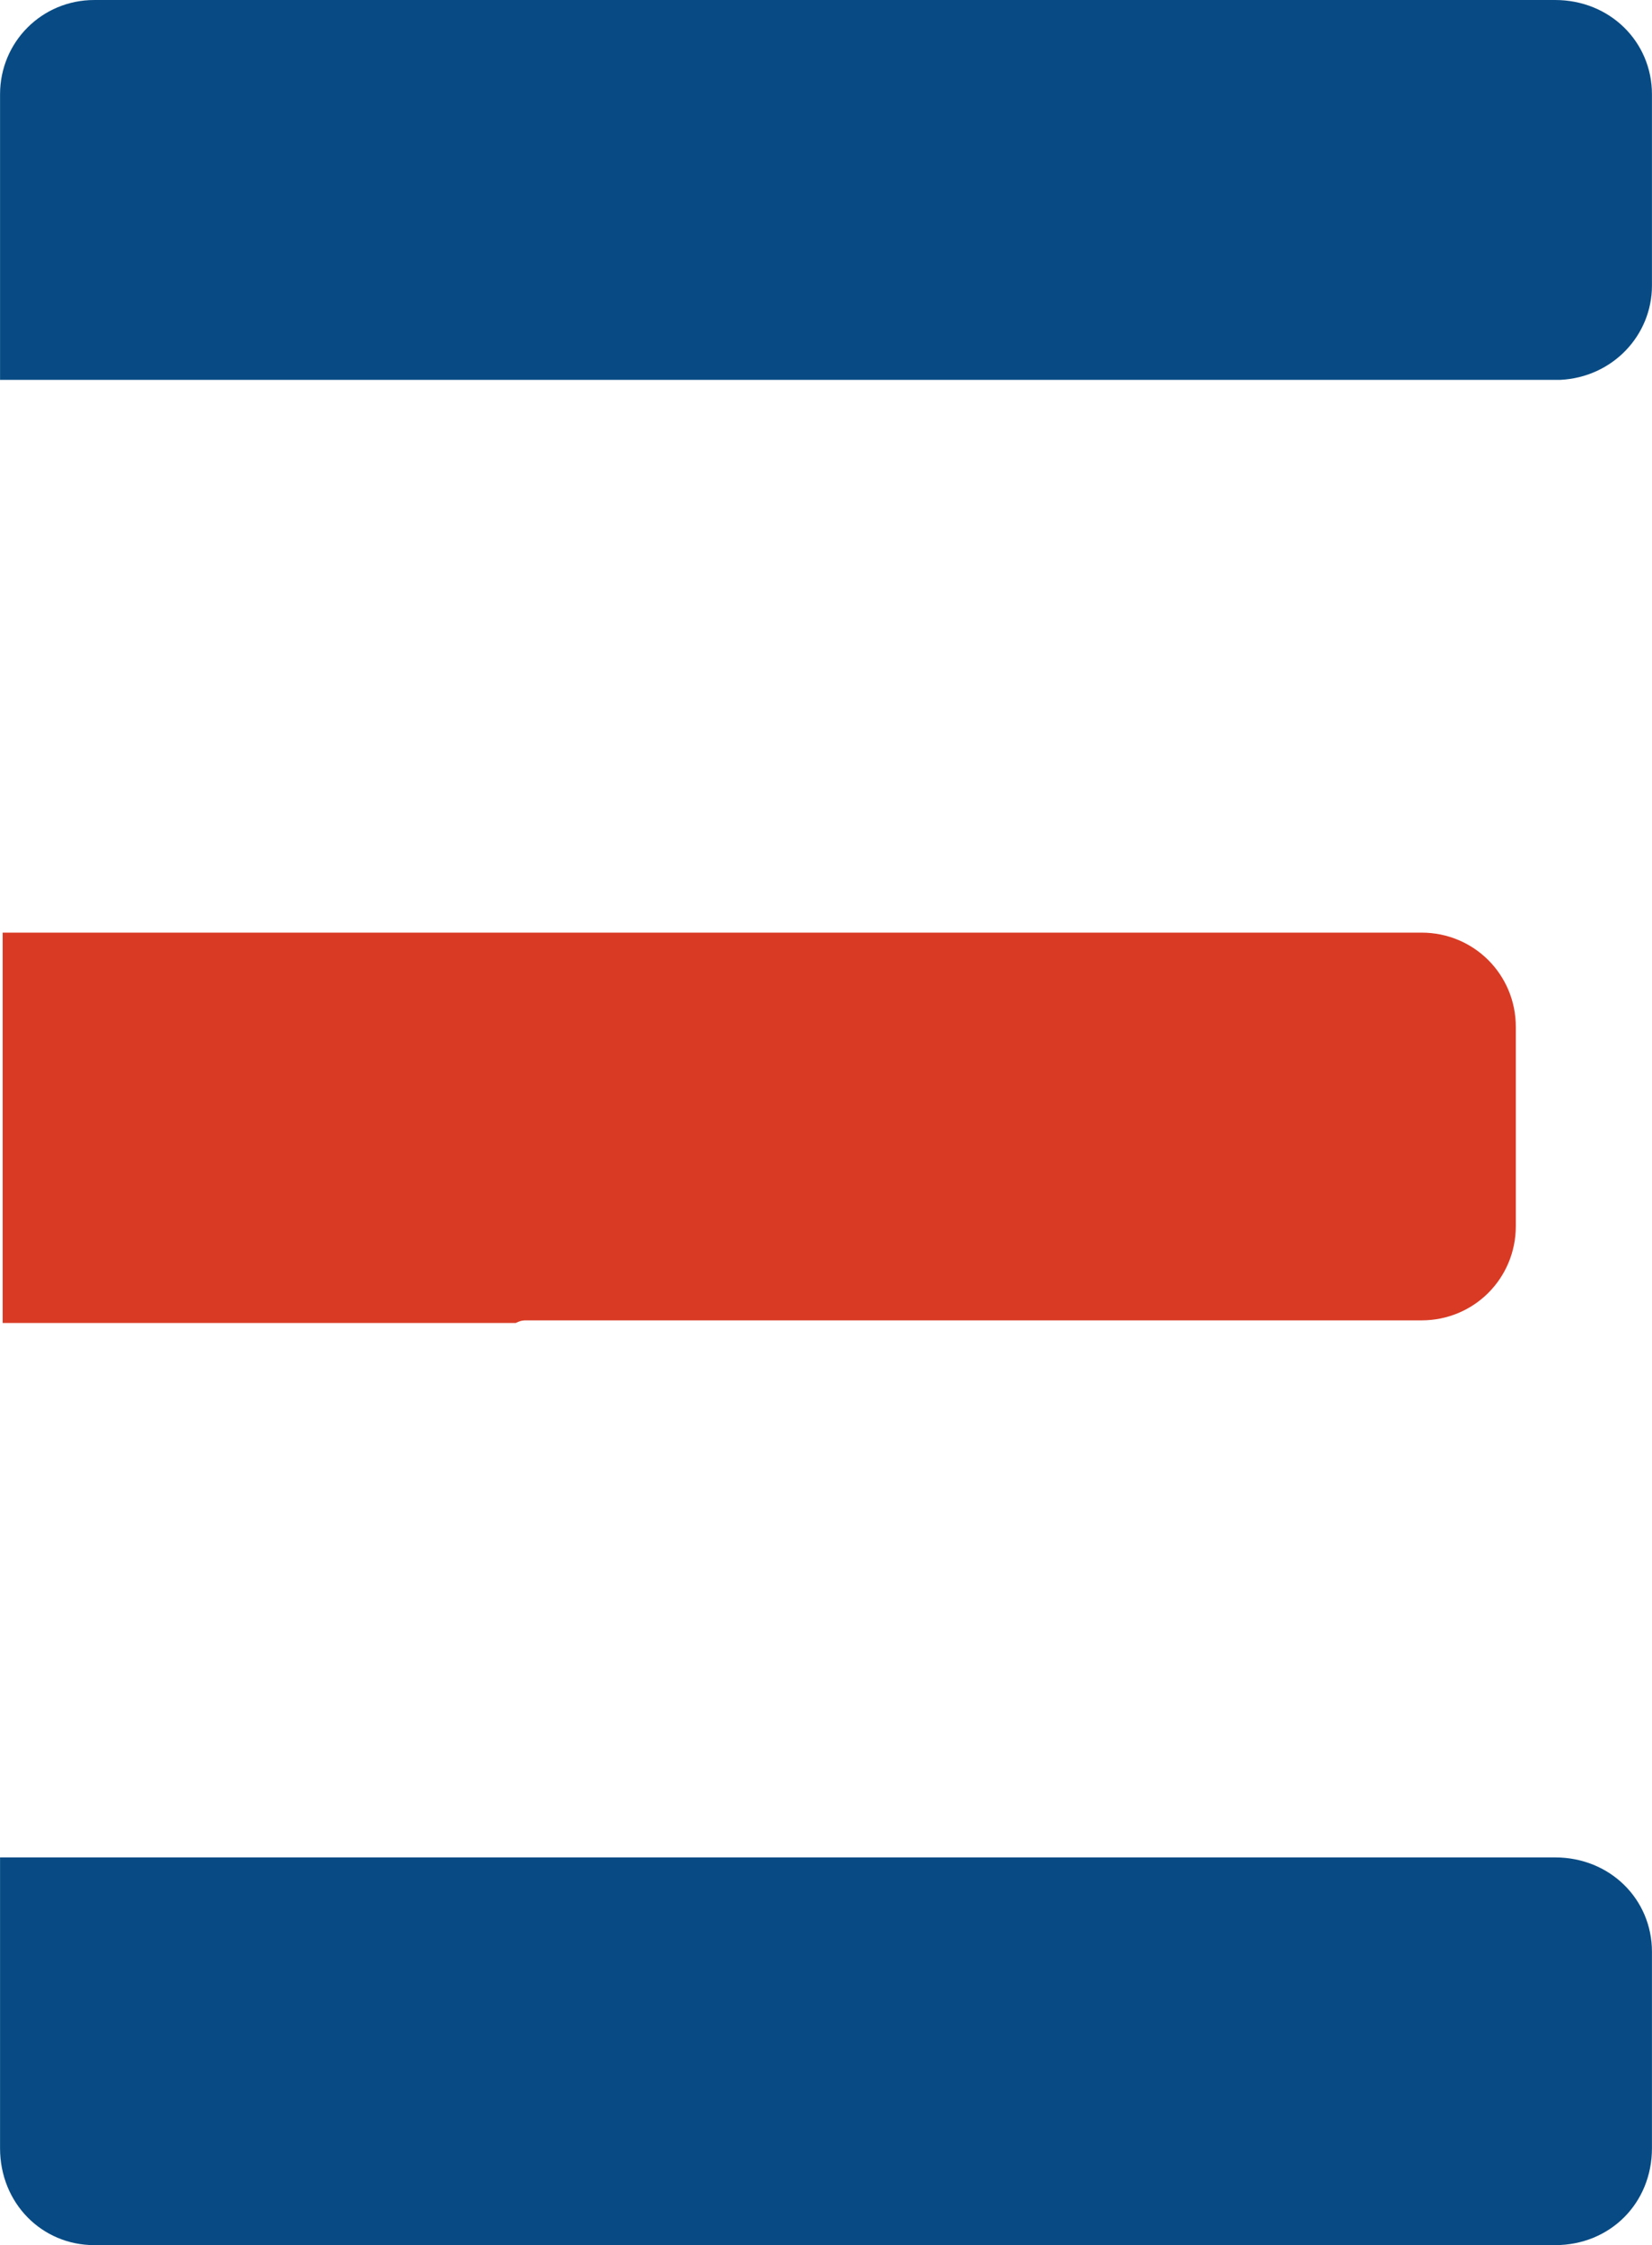
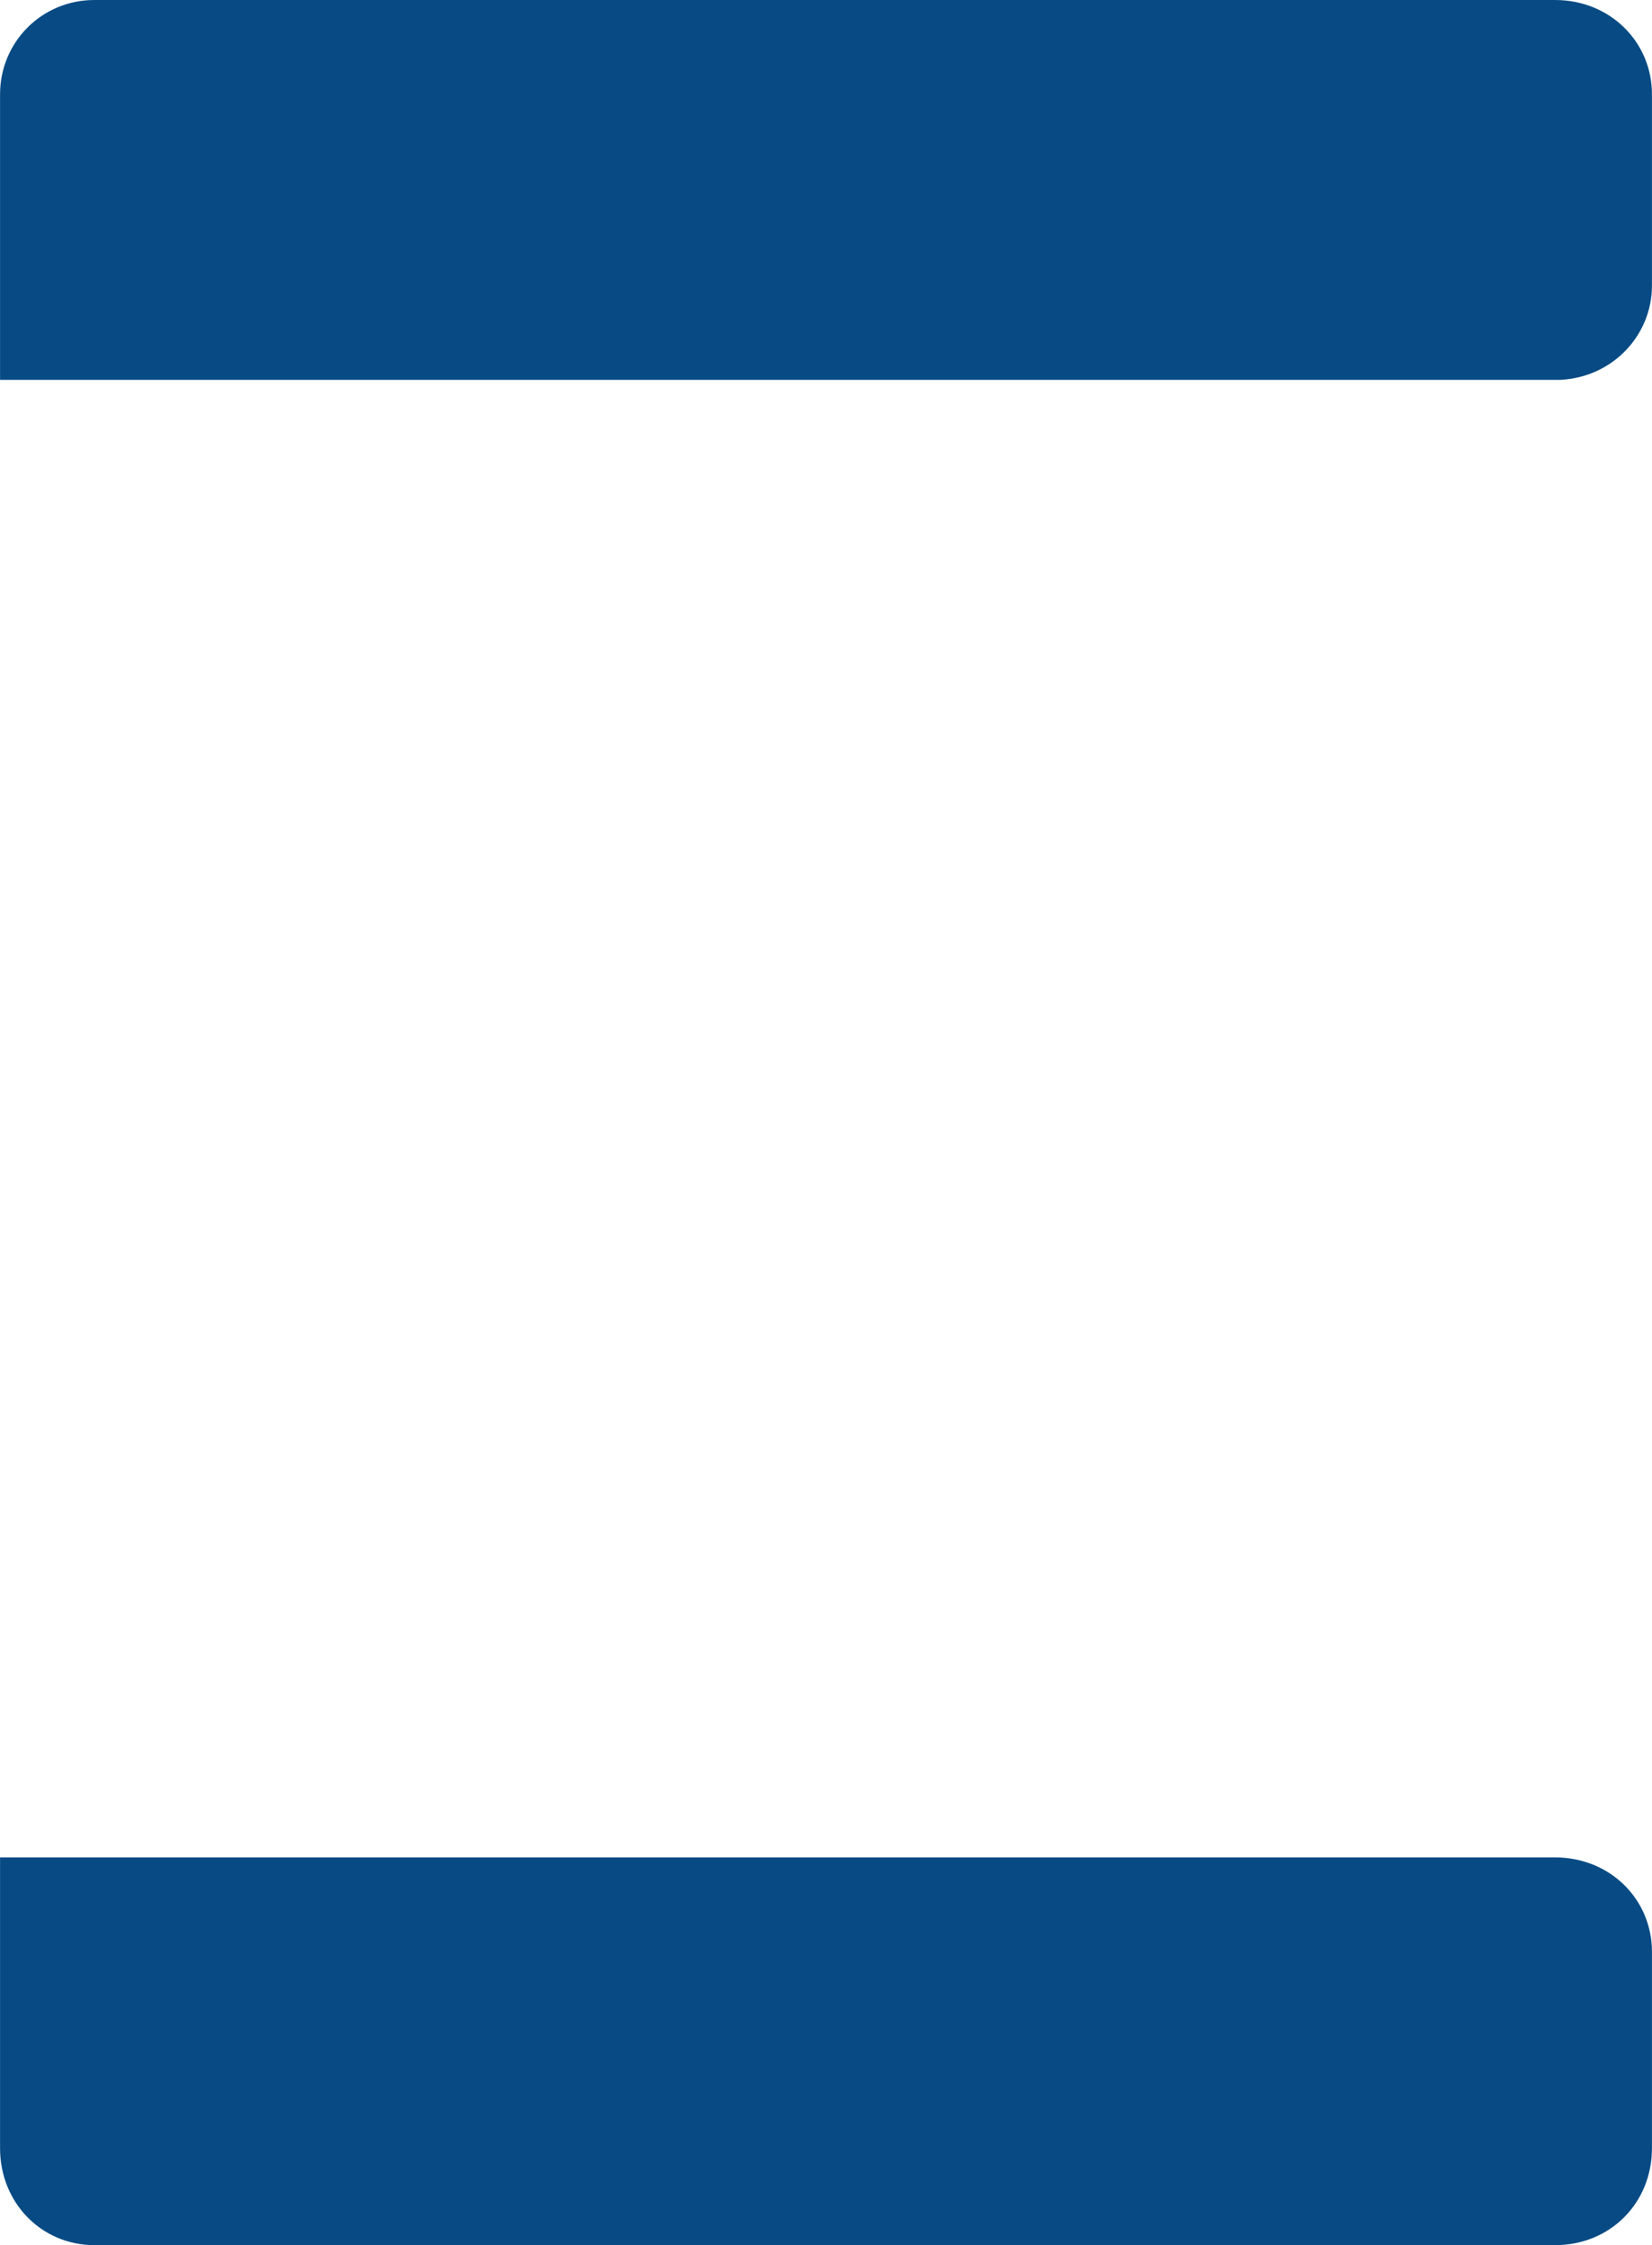
<svg xmlns="http://www.w3.org/2000/svg" xml:space="preserve" width="6.155mm" height="8.359mm" version="1.1" style="shape-rendering:geometricPrecision; text-rendering:geometricPrecision; image-rendering:optimizeQuality; fill-rule:evenodd; clip-rule:evenodd" viewBox="0 0 631 857">
  <defs>
    <style type="text/css">
   
    .fil1 {fill:#D93A24}
    .fil0 {fill:#084B84}
   
  </style>
  </defs>
  <g id="Layer_x0020_1">
    <g id="_2250172885888">
      <path class="fil0" d="M0 145l0 -109c0,-20 16,-36 36,-36l558 0c21,0 37,16 37,36l0 73c0,19 -15,35 -35,36l-596 0zm196 564c2,0 3,0 4,0l394 0c21,0 37,16 37,36l0 75c0,21 -16,37 -37,37l-558 0c-20,0 -36,-16 -36,-37l0 -111 196 0z" />
-       <path class="fil1" d="M198 356c1,0 2,0 3,0l342 0c20,0 36,16 36,36l0 76c0,20 -16,36 -36,36l-342 0c-1,0 -2,0 -4,1l-196 0 0 -149 197 0z" />
    </g>
  </g>
</svg>